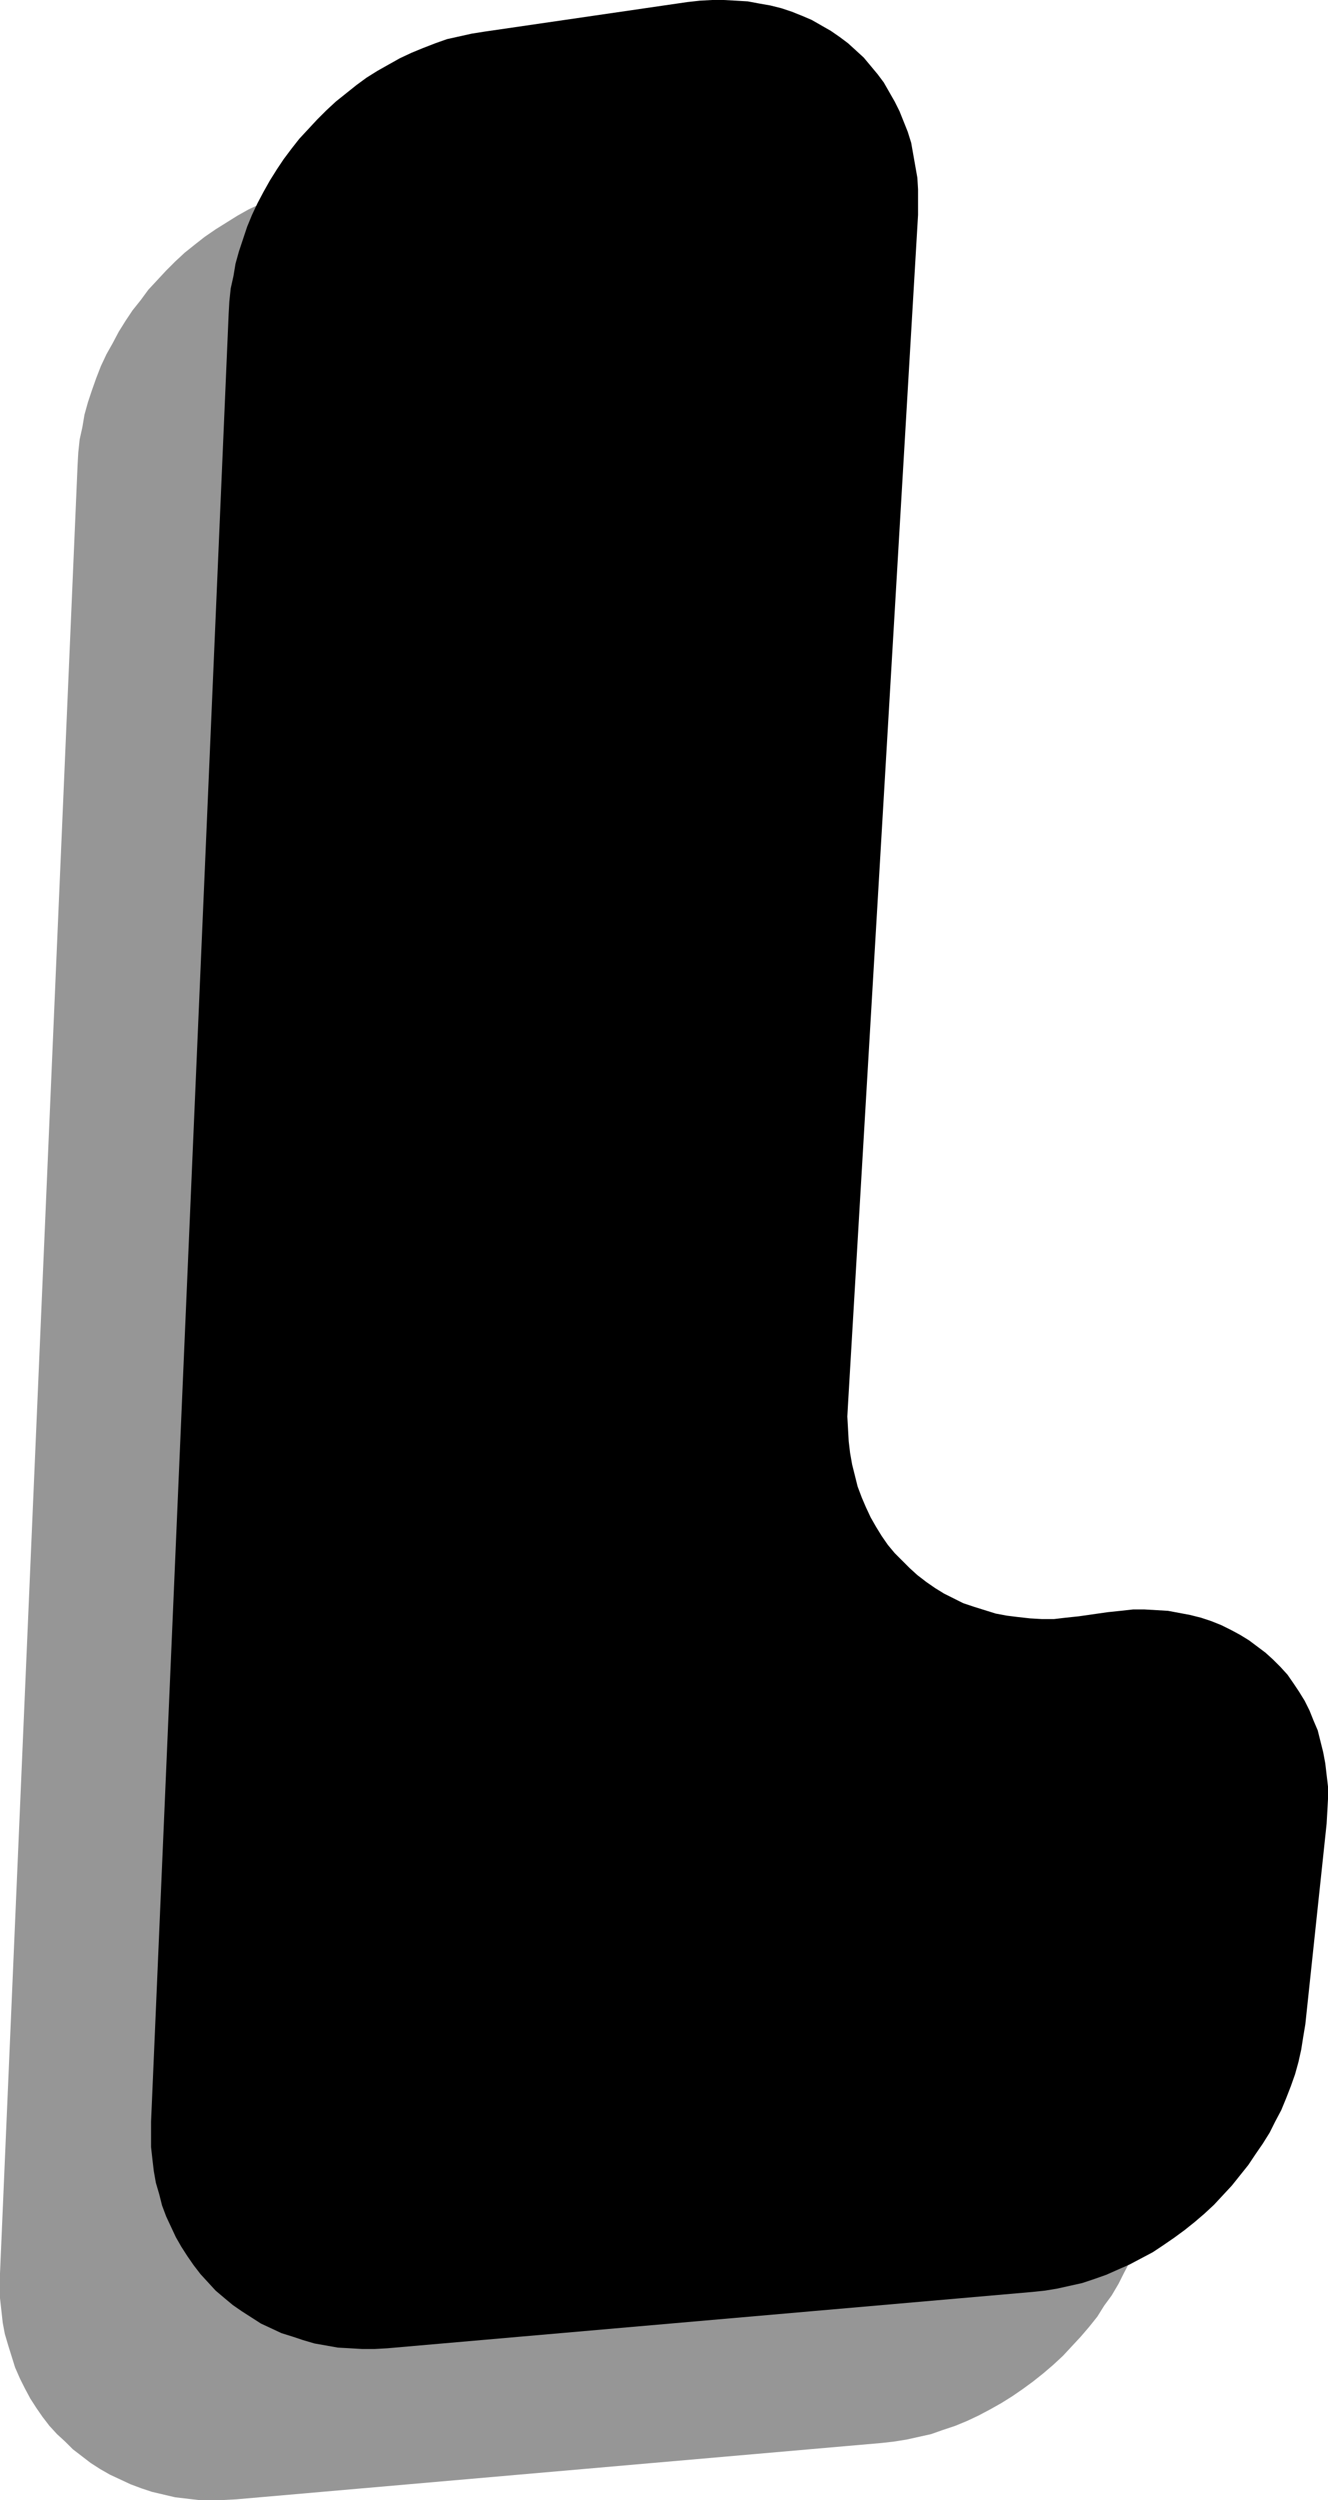
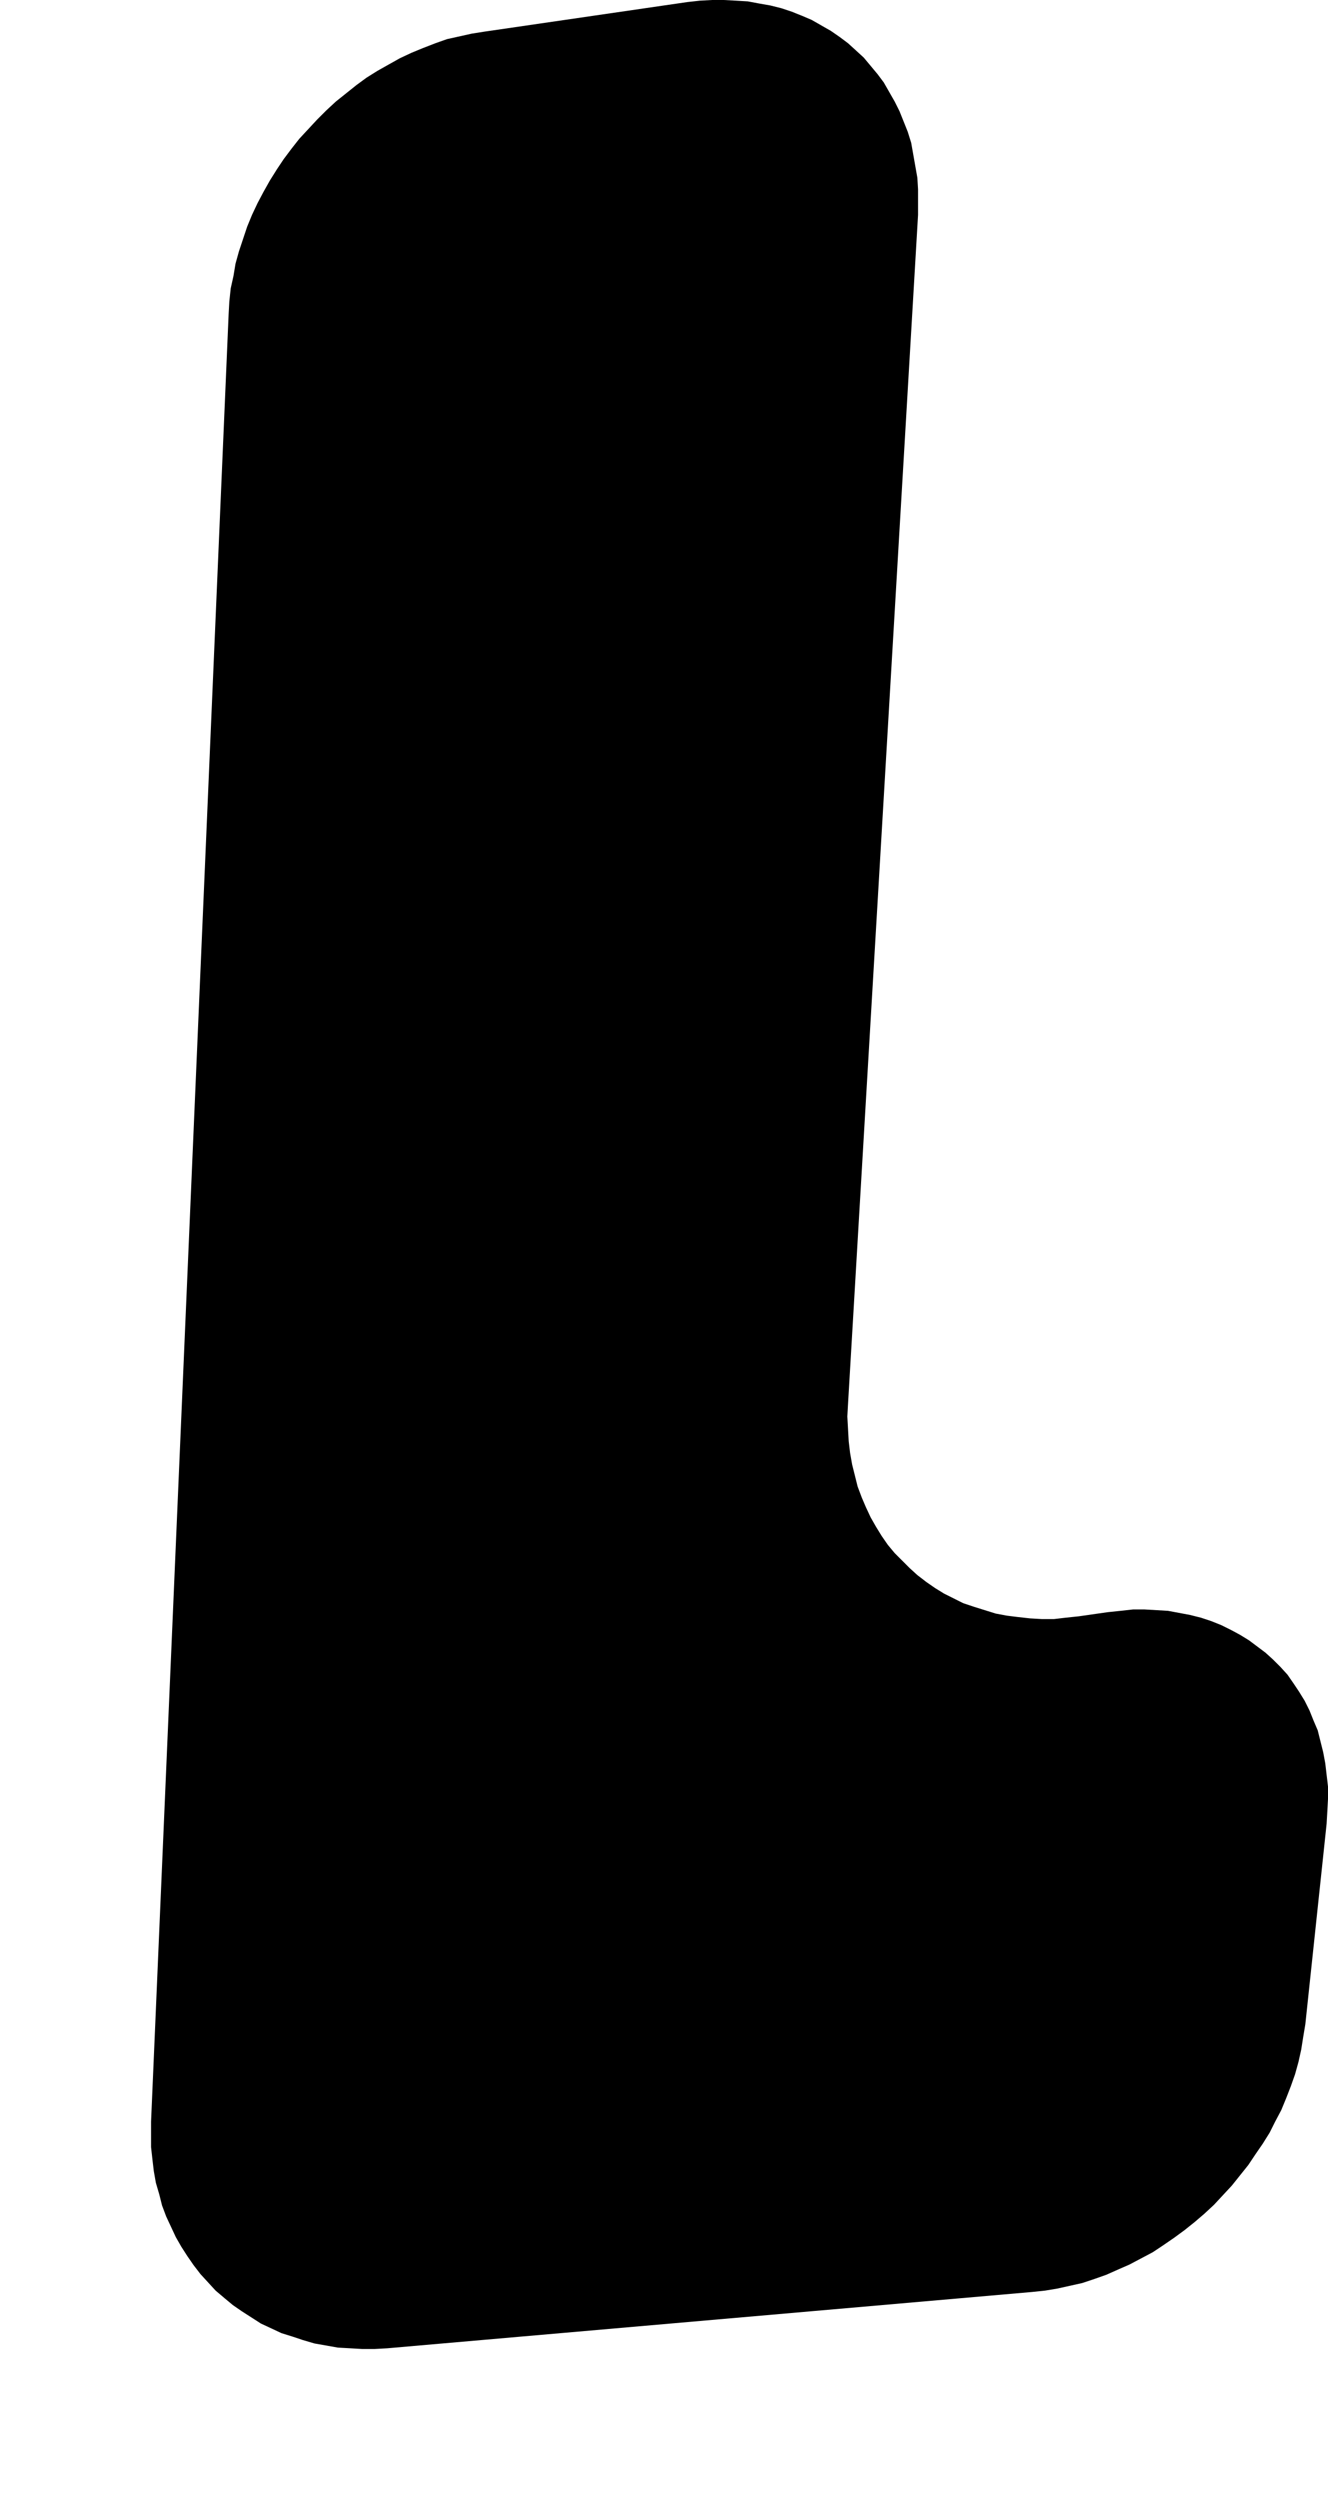
<svg xmlns="http://www.w3.org/2000/svg" xmlns:ns1="http://sodipodi.sourceforge.net/DTD/sodipodi-0.dtd" xmlns:ns2="http://www.inkscape.org/namespaces/inkscape" version="1.0" width="82.696mm" height="155.668mm" id="svg2" ns1:docname="Shadow L.wmf">
  <ns1:namedview id="namedview2" pagecolor="#ffffff" bordercolor="#000000" borderopacity="0.25" ns2:showpageshadow="2" ns2:pageopacity="0.0" ns2:pagecheckerboard="0" ns2:deskcolor="#d1d1d1" ns2:document-units="mm" />
  <defs id="defs1">
    <pattern id="WMFhbasepattern" patternUnits="userSpaceOnUse" width="6" height="6" x="0" y="0" />
  </defs>
-   <path style="fill:#969696;fill-opacity:1;fill-rule:evenodd;stroke:none" d="m 78.542,42.983 -3.071,0.485 -2.909,0.646 -2.909,0.808 -2.909,0.97 -2.747,0.97 -2.747,1.131 -2.747,1.293 -2.586,1.454 -2.586,1.616 -2.586,1.616 -2.586,1.778 -2.263,1.778 -2.424,1.939 -2.263,2.101 -2.101,2.101 -2.101,2.262 -2.101,2.262 -1.778,2.424 -1.939,2.424 -1.616,2.424 -1.616,2.585 -1.454,2.747 -1.454,2.585 -1.293,2.747 -1.131,2.909 -0.97,2.747 -0.97,2.909 -0.808,2.909 -0.485,2.909 -0.646,2.909 -0.323,3.07 -0.162,2.909 L 0,535.028 v 2.909 2.909 l 0.323,2.909 0.323,2.909 0.485,2.585 0.808,2.747 0.808,2.585 0.808,2.585 1.131,2.585 1.131,2.262 1.293,2.424 1.454,2.262 1.454,2.101 1.616,2.101 1.778,1.939 1.939,1.778 1.778,1.778 2.101,1.616 2.101,1.616 2.263,1.454 2.263,1.293 2.424,1.131 2.424,1.131 2.586,0.97 2.424,0.808 2.747,0.646 2.747,0.646 2.747,0.323 2.747,0.323 h 2.909 2.909 l 3.071,-0.162 151.751,-13.25 2.909,-0.323 3.071,-0.485 2.909,-0.646 2.909,-0.646 2.747,-0.97 2.909,-0.97 2.747,-1.131 2.747,-1.293 2.747,-1.454 2.586,-1.454 2.586,-1.616 2.586,-1.778 2.424,-1.778 2.424,-1.939 2.263,-1.939 2.263,-2.101 2.101,-2.262 2.101,-2.262 1.939,-2.262 1.939,-2.424 1.616,-2.585 1.778,-2.424 1.616,-2.747 1.293,-2.585 1.454,-2.747 1.131,-2.747 1.131,-2.747 0.97,-2.909 0.808,-2.909 0.646,-2.909 0.485,-2.909 0.485,-3.07 5.01,-47.185 0.323,-2.909 v -2.909 -2.909 l -0.162,-2.747 -0.485,-2.747 -0.485,-2.585 -0.646,-2.585 -0.646,-2.424 -0.97,-2.424 -0.97,-2.262 -1.131,-2.262 -1.293,-2.262 -1.293,-1.939 -1.454,-1.939 -1.616,-1.939 -1.778,-1.616 -1.778,-1.778 -1.939,-1.454 -1.939,-1.454 -2.101,-1.293 -2.263,-1.131 -2.263,-1.131 -2.263,-0.808 -2.424,-0.97 -2.586,-0.646 -2.586,-0.485 -2.586,-0.323 -2.747,-0.323 -2.747,-0.162 -2.747,0.162 -2.909,0.162 -3.071,0.323 -6.788,0.97 -3.071,0.323 -2.909,0.323 h -2.747 l -2.909,-0.162 -2.747,-0.323 -2.586,-0.323 -2.747,-0.485 -2.424,-0.646 -2.586,-0.808 -2.424,-0.97 -2.263,-1.131 -2.263,-1.131 -2.263,-1.293 -1.939,-1.454 -2.101,-1.454 -1.778,-1.778 -1.778,-1.616 -1.778,-1.939 -1.616,-1.939 -1.454,-2.101 -1.293,-2.101 -1.293,-2.262 -1.131,-2.262 -0.97,-2.424 -0.97,-2.585 -0.808,-2.424 -0.485,-2.747 -0.485,-2.747 -0.323,-2.747 -0.323,-2.909 v -2.909 l 0.162,-2.909 16.484,-279.876 v -2.909 -3.07 l -0.162,-2.747 -0.485,-2.747 -0.485,-2.747 -0.485,-2.747 -0.808,-2.424 -0.97,-2.585 -0.97,-2.424 -1.131,-2.262 -1.293,-2.262 -1.293,-2.101 -1.454,-2.101 -1.616,-1.939 -1.616,-1.939 -1.939,-1.778 -1.778,-1.616 -1.939,-1.454 -2.101,-1.454 -2.263,-1.293 -2.263,-1.293 -2.263,-0.97 -2.424,-0.97 -2.424,-0.808 -2.586,-0.646 -2.747,-0.485 -2.586,-0.485 -2.747,-0.162 -2.909,-0.162 h -2.747 l -2.909,0.162 -2.909,0.485 z" id="path1" />
  <path style="fill:#000000;fill-opacity:1;fill-rule:evenodd;stroke:none" d="m 114.096,7.433 -3.071,0.485 -2.909,0.646 -2.909,0.646 -2.747,0.97 -2.909,1.131 -2.747,1.131 -2.747,1.293 -2.586,1.454 -2.586,1.454 -2.586,1.616 -2.424,1.778 -2.424,1.939 -2.424,1.939 -2.263,2.101 -2.101,2.101 -2.101,2.262 -2.101,2.262 -1.778,2.262 -1.939,2.585 -1.616,2.424 -1.616,2.585 -1.454,2.585 -1.454,2.747 -1.293,2.747 -1.131,2.747 -0.97,2.909 -0.97,2.909 -0.808,2.909 -0.485,2.909 -0.646,2.909 -0.323,3.07 -0.162,2.909 -18.262,425.469 v 3.07 2.909 l 0.323,2.909 0.323,2.747 0.485,2.747 0.808,2.747 0.646,2.585 0.97,2.585 1.131,2.424 1.131,2.424 1.293,2.262 1.454,2.262 1.454,2.101 1.616,2.101 1.778,1.939 1.778,1.939 2.101,1.778 1.939,1.616 2.101,1.454 2.263,1.454 2.263,1.454 2.424,1.131 2.424,1.131 2.586,0.808 2.424,0.808 2.747,0.808 2.747,0.485 2.747,0.485 2.909,0.162 2.747,0.162 h 3.071 l 2.909,-0.162 151.751,-13.25 3.071,-0.323 2.909,-0.485 2.909,-0.646 2.909,-0.646 2.909,-0.97 2.747,-0.97 2.909,-1.293 2.586,-1.131 2.747,-1.454 2.747,-1.454 2.424,-1.616 2.586,-1.778 2.424,-1.778 2.424,-1.939 2.263,-1.939 2.263,-2.101 2.101,-2.262 2.101,-2.262 1.939,-2.424 1.939,-2.424 1.616,-2.424 1.778,-2.585 1.616,-2.585 1.293,-2.585 1.454,-2.747 1.131,-2.747 1.131,-2.909 0.97,-2.747 0.808,-2.909 0.646,-2.909 0.485,-3.07 0.485,-2.909 5.01,-47.185 0.162,-2.909 0.162,-2.909 v -2.909 l -0.323,-2.747 -0.323,-2.747 -0.485,-2.585 -0.646,-2.585 -0.646,-2.585 -0.97,-2.262 -0.97,-2.424 -1.131,-2.262 -1.293,-2.101 -1.293,-1.939 -1.454,-2.101 -1.616,-1.778 -1.778,-1.778 -1.778,-1.616 -1.939,-1.454 -1.939,-1.454 -2.101,-1.293 -2.101,-1.131 -2.263,-1.131 -2.424,-0.97 -2.424,-0.808 -2.586,-0.646 -2.586,-0.485 -2.586,-0.485 -2.747,-0.162 -2.747,-0.162 h -2.747 l -2.909,0.323 -3.071,0.323 -6.788,0.97 -3.071,0.323 -2.747,0.323 h -2.909 l -2.747,-0.162 -2.909,-0.323 -2.586,-0.323 -2.586,-0.485 -2.586,-0.808 -2.586,-0.808 -2.424,-0.808 -2.263,-1.131 -2.263,-1.131 -2.101,-1.293 -2.101,-1.454 -2.101,-1.616 -1.778,-1.616 -1.778,-1.778 -1.778,-1.778 -1.616,-1.939 -1.454,-2.101 -1.293,-2.101 -1.293,-2.262 -1.131,-2.424 -0.97,-2.262 -0.97,-2.585 -0.646,-2.585 -0.646,-2.585 -0.485,-2.747 -0.323,-2.747 -0.162,-2.909 -0.162,-2.909 0.162,-2.909 16.484,-279.876 v -3.07 -2.909 l -0.162,-2.747 -0.485,-2.747 -0.485,-2.747 -0.485,-2.747 -0.808,-2.585 -0.97,-2.424 -0.97,-2.424 -1.131,-2.262 -1.293,-2.262 -1.293,-2.262 -1.454,-1.939 -1.616,-1.939 -1.616,-1.939 -1.939,-1.778 -1.778,-1.616 -1.939,-1.454 -2.101,-1.454 -2.263,-1.293 -2.263,-1.293 L 188.759,3.717 186.335,2.747 183.911,1.939 181.325,1.293 178.578,0.808 175.992,0.323 173.245,0.162 170.336,0 h -2.747 l -2.909,0.162 -2.909,0.323 z" id="path2" />
</svg>